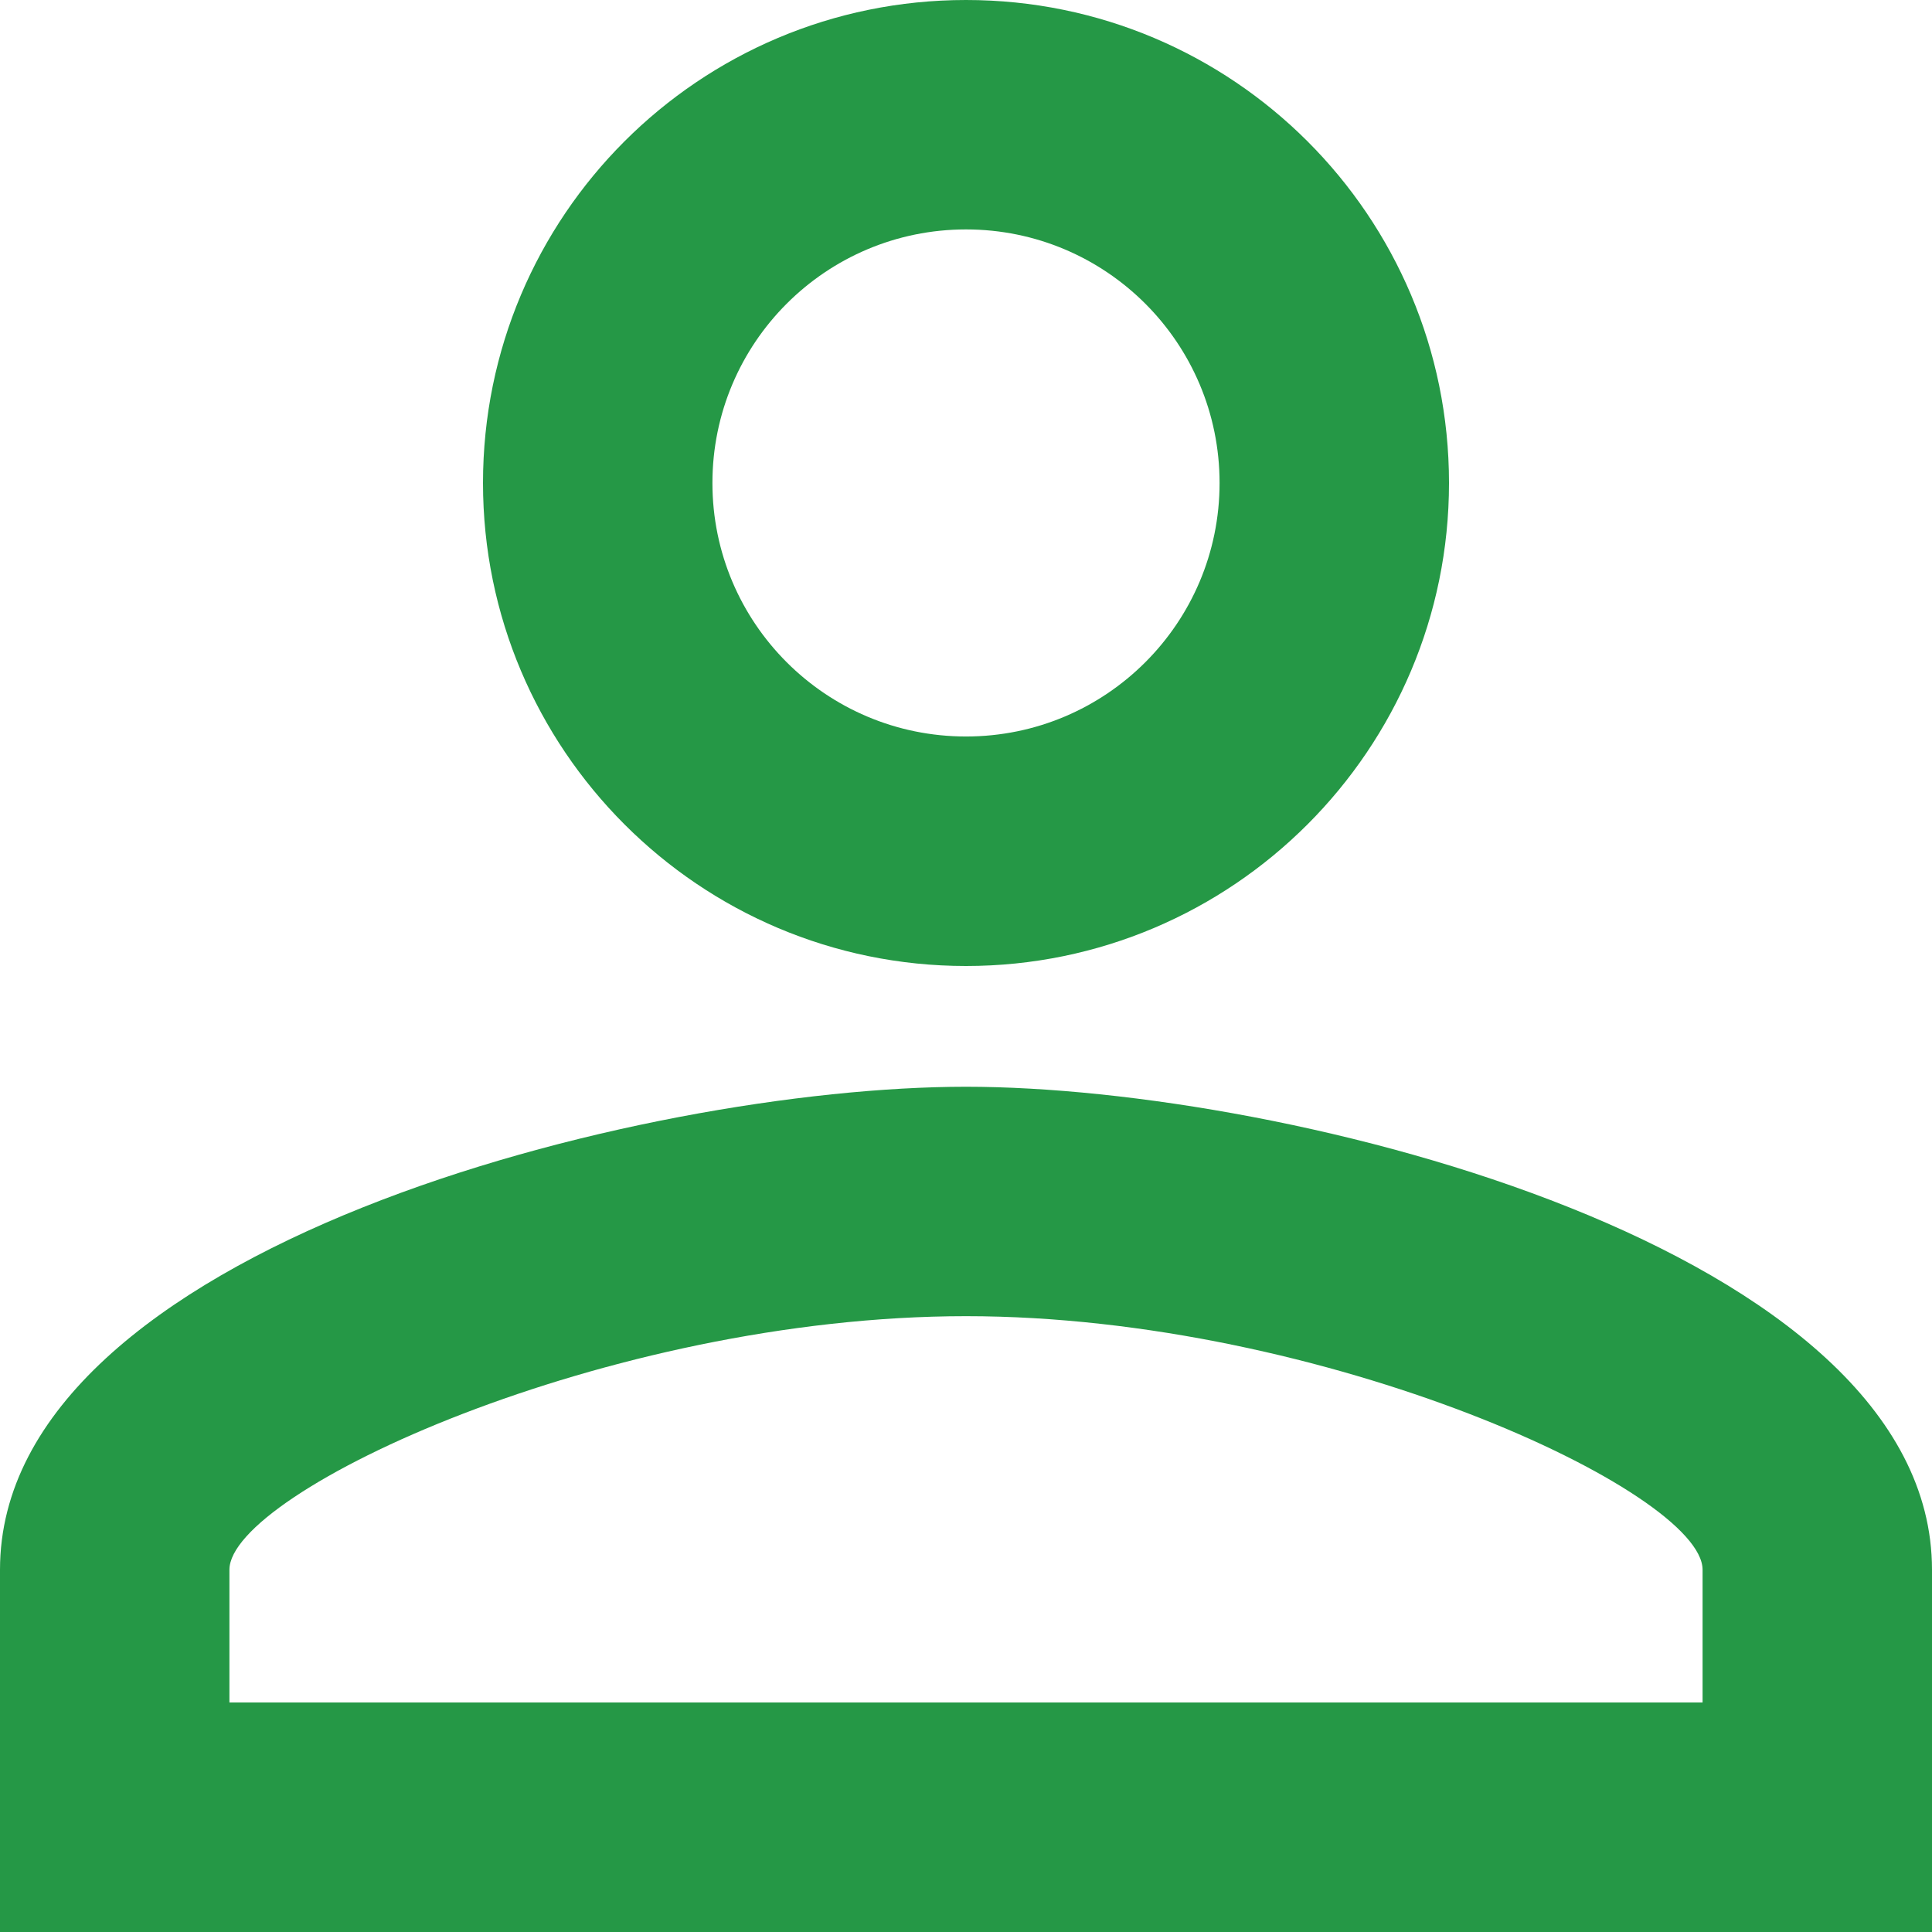
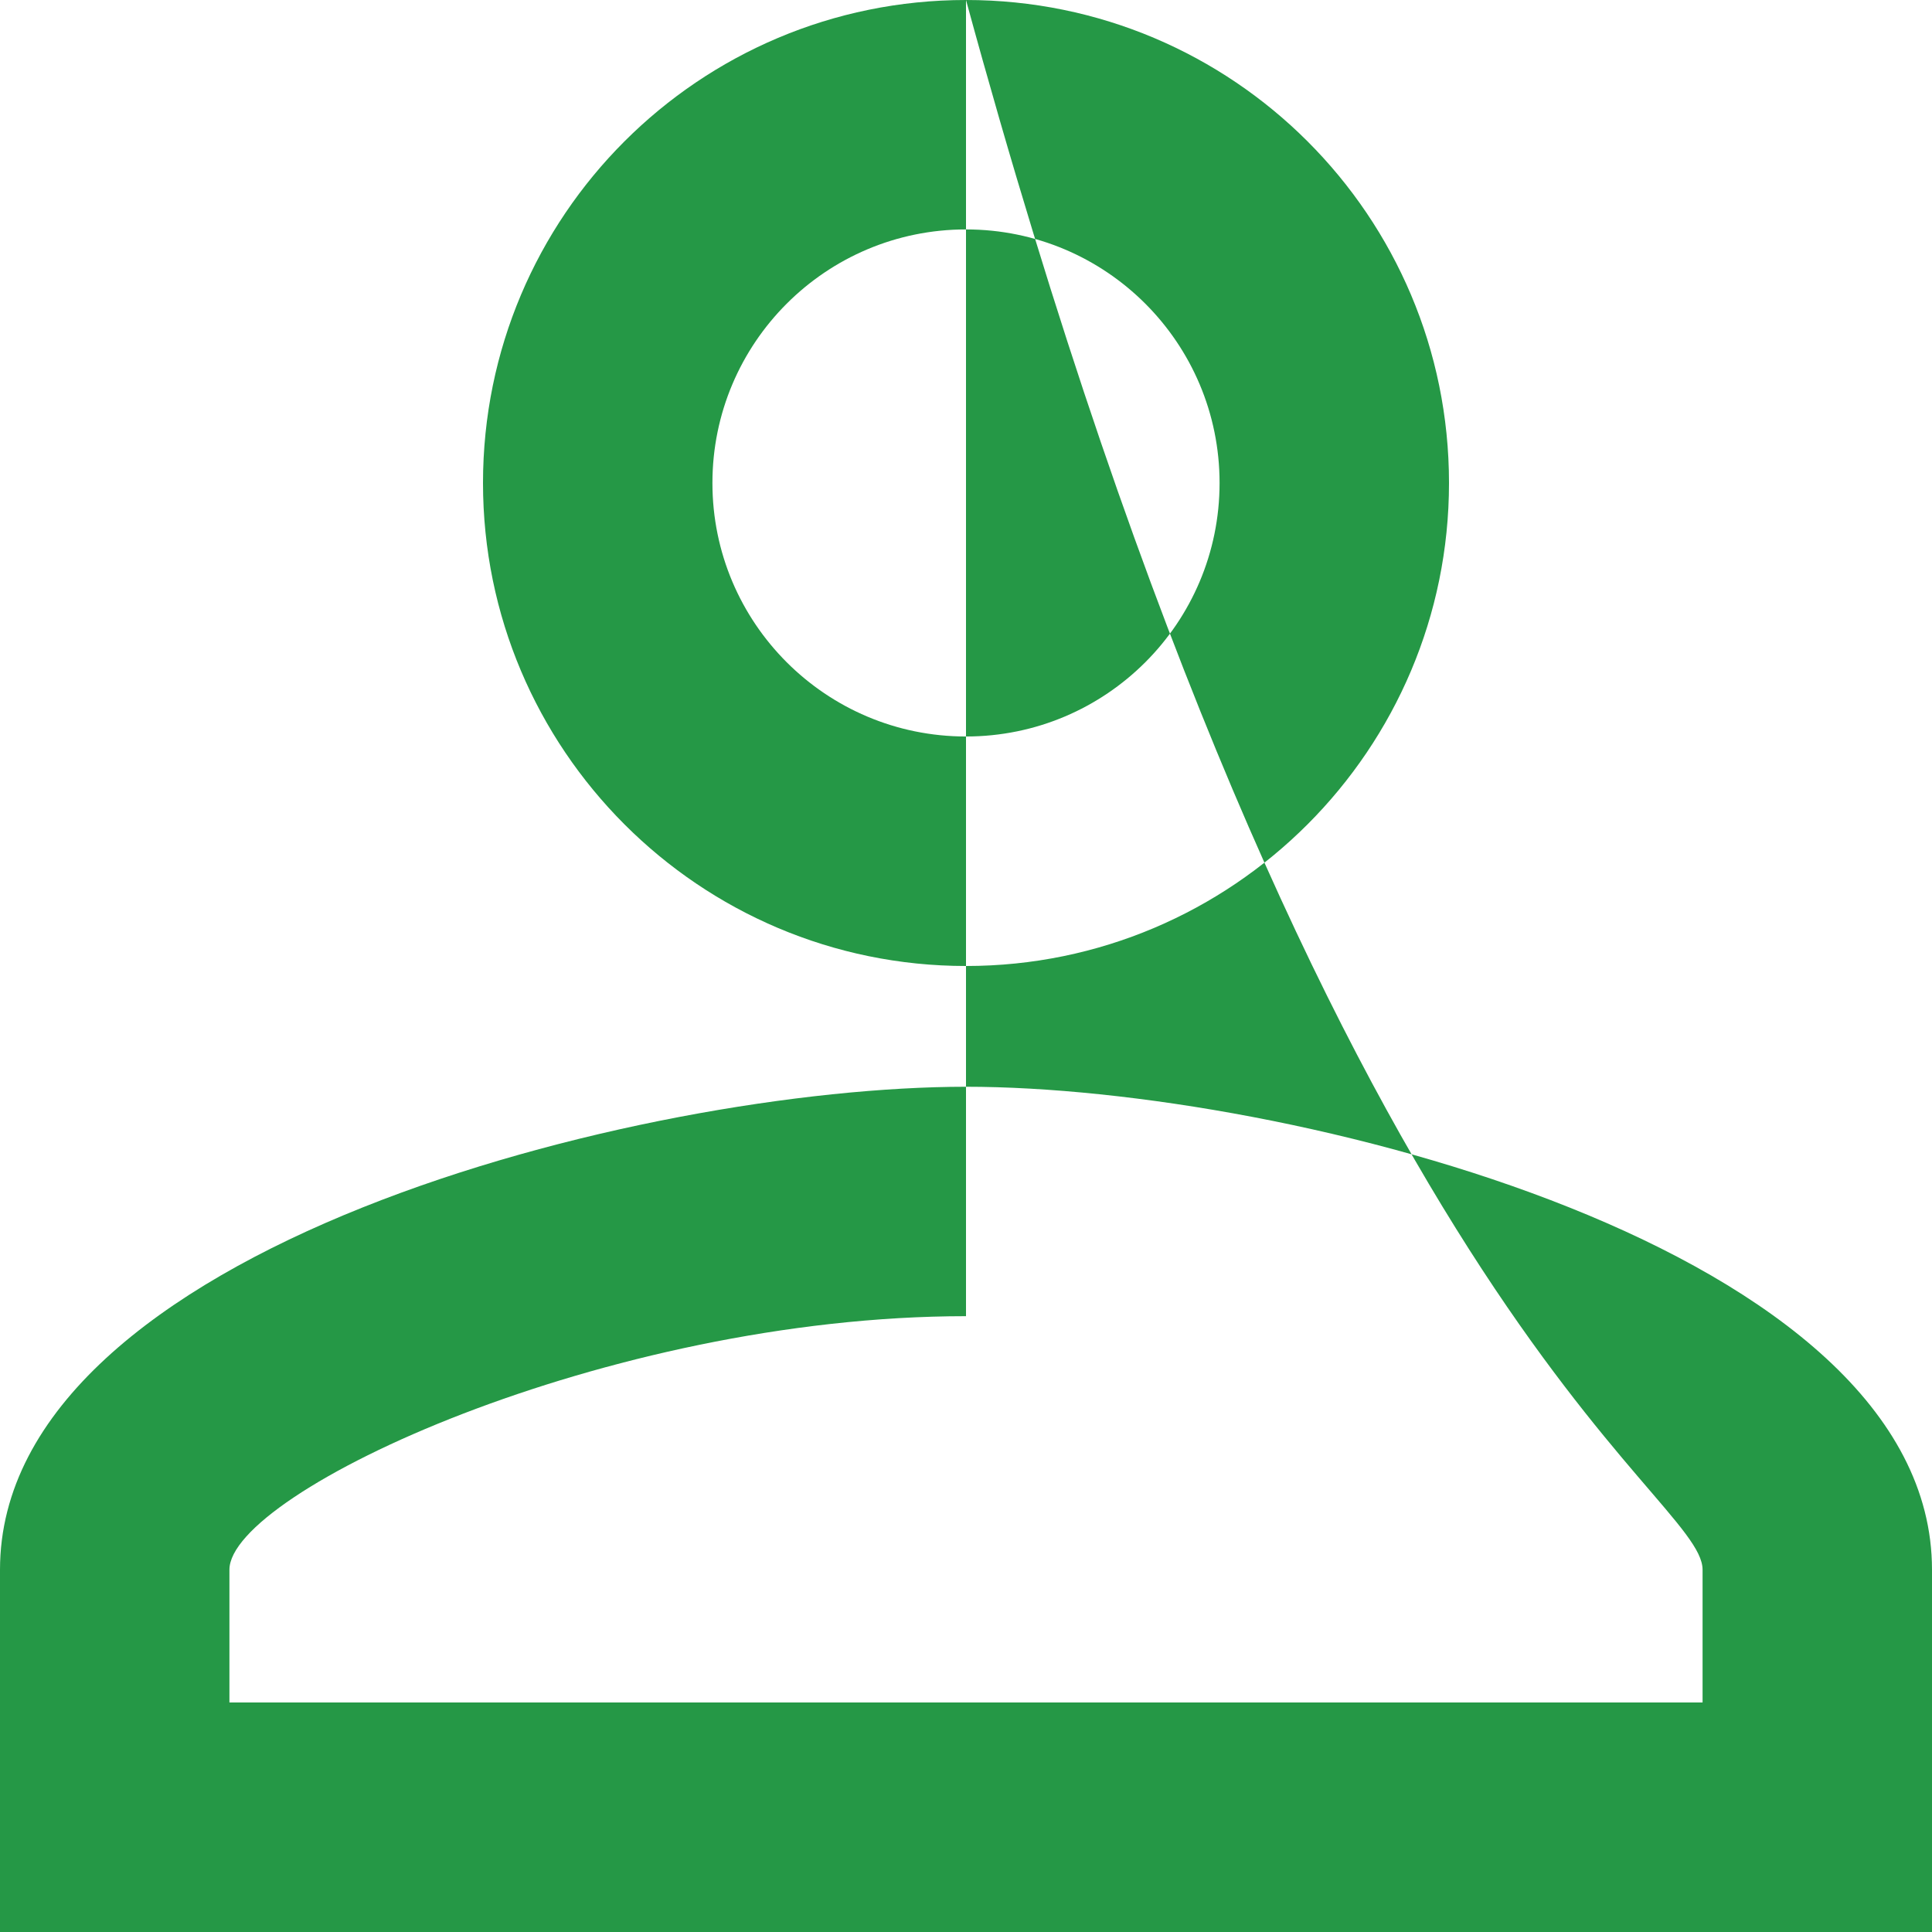
<svg xmlns="http://www.w3.org/2000/svg" width="24px" height="24px" viewBox="0 0 24 24" version="1.1">
  <g stroke="none" stroke-width="1" fill="none" fill-rule="evenodd">
    <g transform="translate(-1332, -27)" fill="#259846">
-       <path d="M1344,40.5 C1340.003,40.5 1332,42.502 1332,46.5 L1332,51 L1356,51 L1356,46.5 C1356,42.502 1347.997,40.5 1344,40.5 M1344,27 C1340.685,27 1338,29.684 1338,33 C1338,36.307 1340.685,39 1344,39 C1347.315,39 1350,36.307 1350,33 C1350,29.684 1347.315,27 1344,27 M1344,43.35 C1348.463,43.35 1353.15,45.532 1353.15,46.5 L1353.15,48.149 L1334.85,48.149 L1334.85,46.5 C1334.85,45.532 1339.537,43.35 1344,43.35 M1344,29.85 C1345.74,29.85 1347.15,31.26 1347.15,33 C1347.15,34.739 1345.74,36.149 1344,36.149 C1342.26,36.149 1340.85,34.739 1340.85,33 C1340.85,31.26 1342.26,29.85 1344,29.85" />
+       <path d="M1344,40.5 C1340.003,40.5 1332,42.502 1332,46.5 L1332,51 L1356,51 L1356,46.5 C1356,42.502 1347.997,40.5 1344,40.5 M1344,27 C1340.685,27 1338,29.684 1338,33 C1338,36.307 1340.685,39 1344,39 C1347.315,39 1350,36.307 1350,33 C1350,29.684 1347.315,27 1344,27 C1348.463,43.35 1353.15,45.532 1353.15,46.5 L1353.15,48.149 L1334.85,48.149 L1334.85,46.5 C1334.85,45.532 1339.537,43.35 1344,43.35 M1344,29.85 C1345.74,29.85 1347.15,31.26 1347.15,33 C1347.15,34.739 1345.74,36.149 1344,36.149 C1342.26,36.149 1340.85,34.739 1340.85,33 C1340.85,31.26 1342.26,29.85 1344,29.85" />
    </g>
  </g>
</svg>